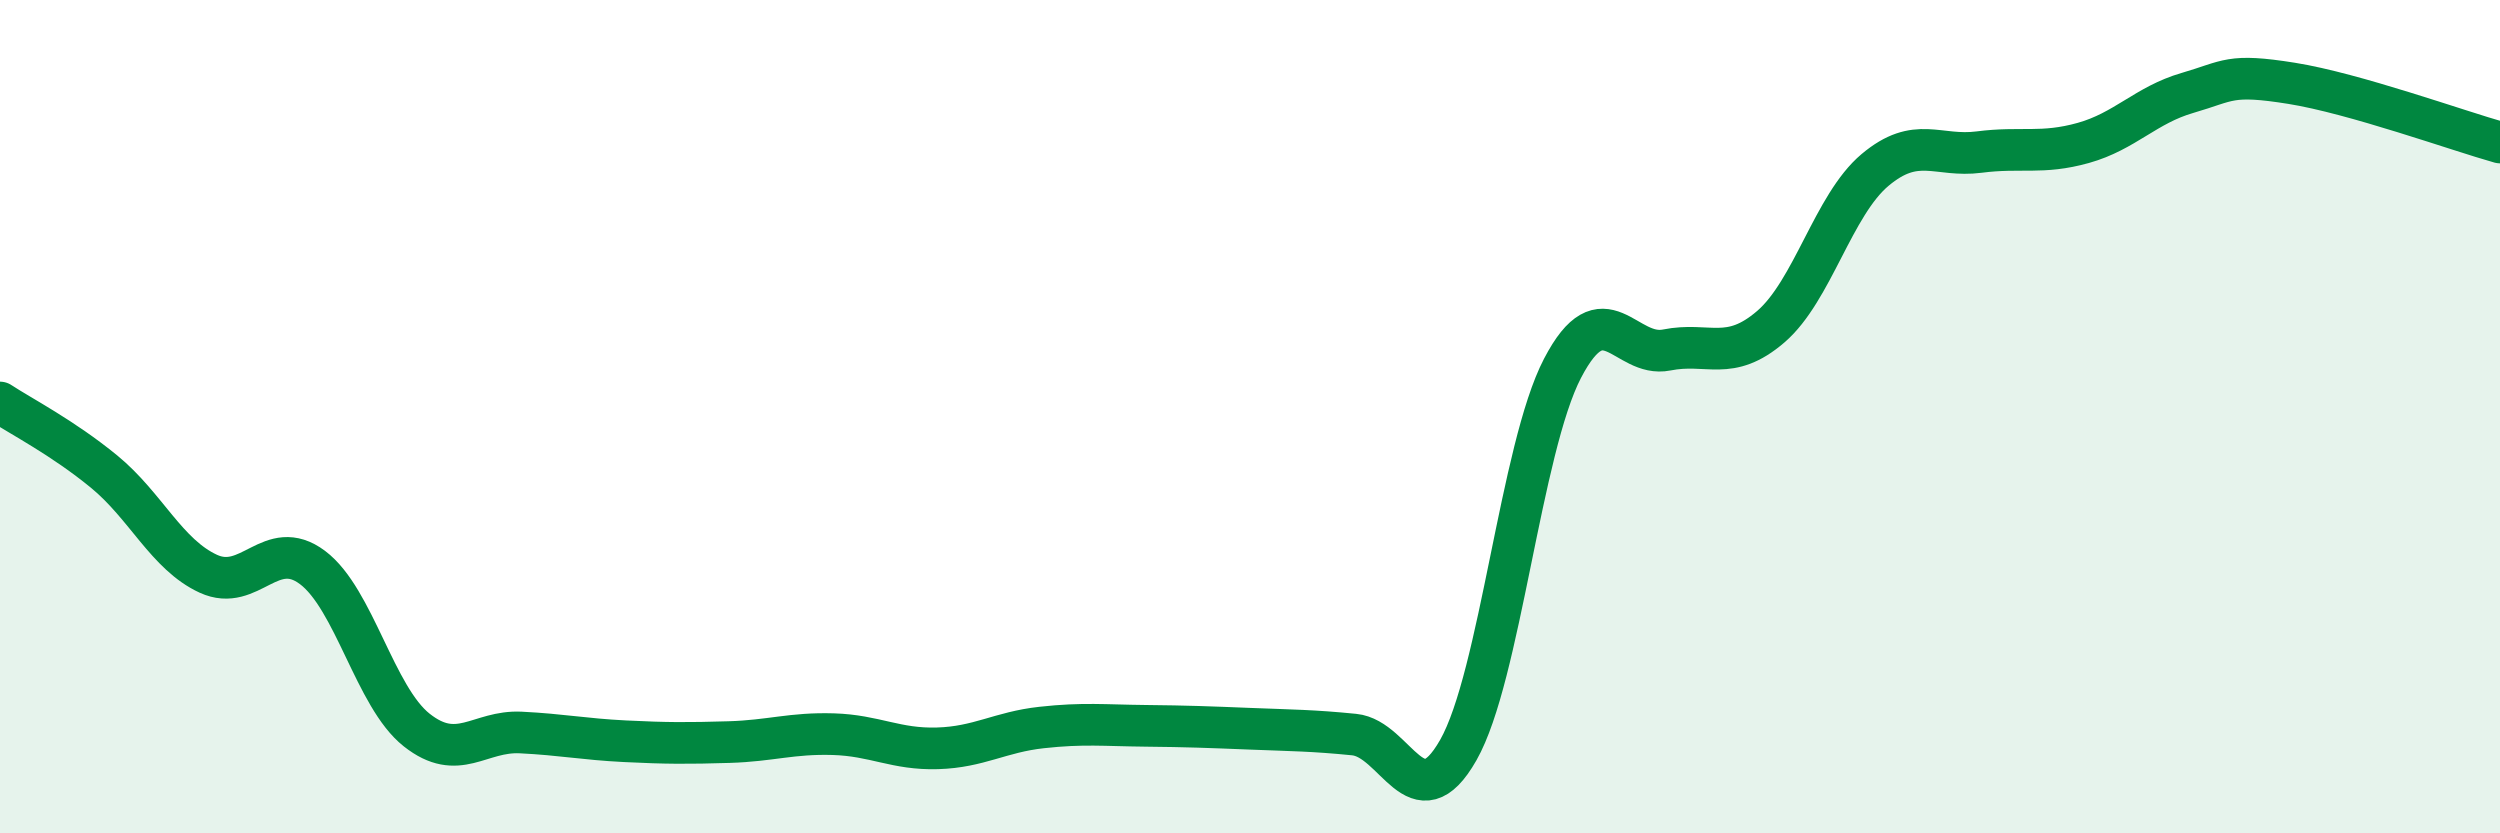
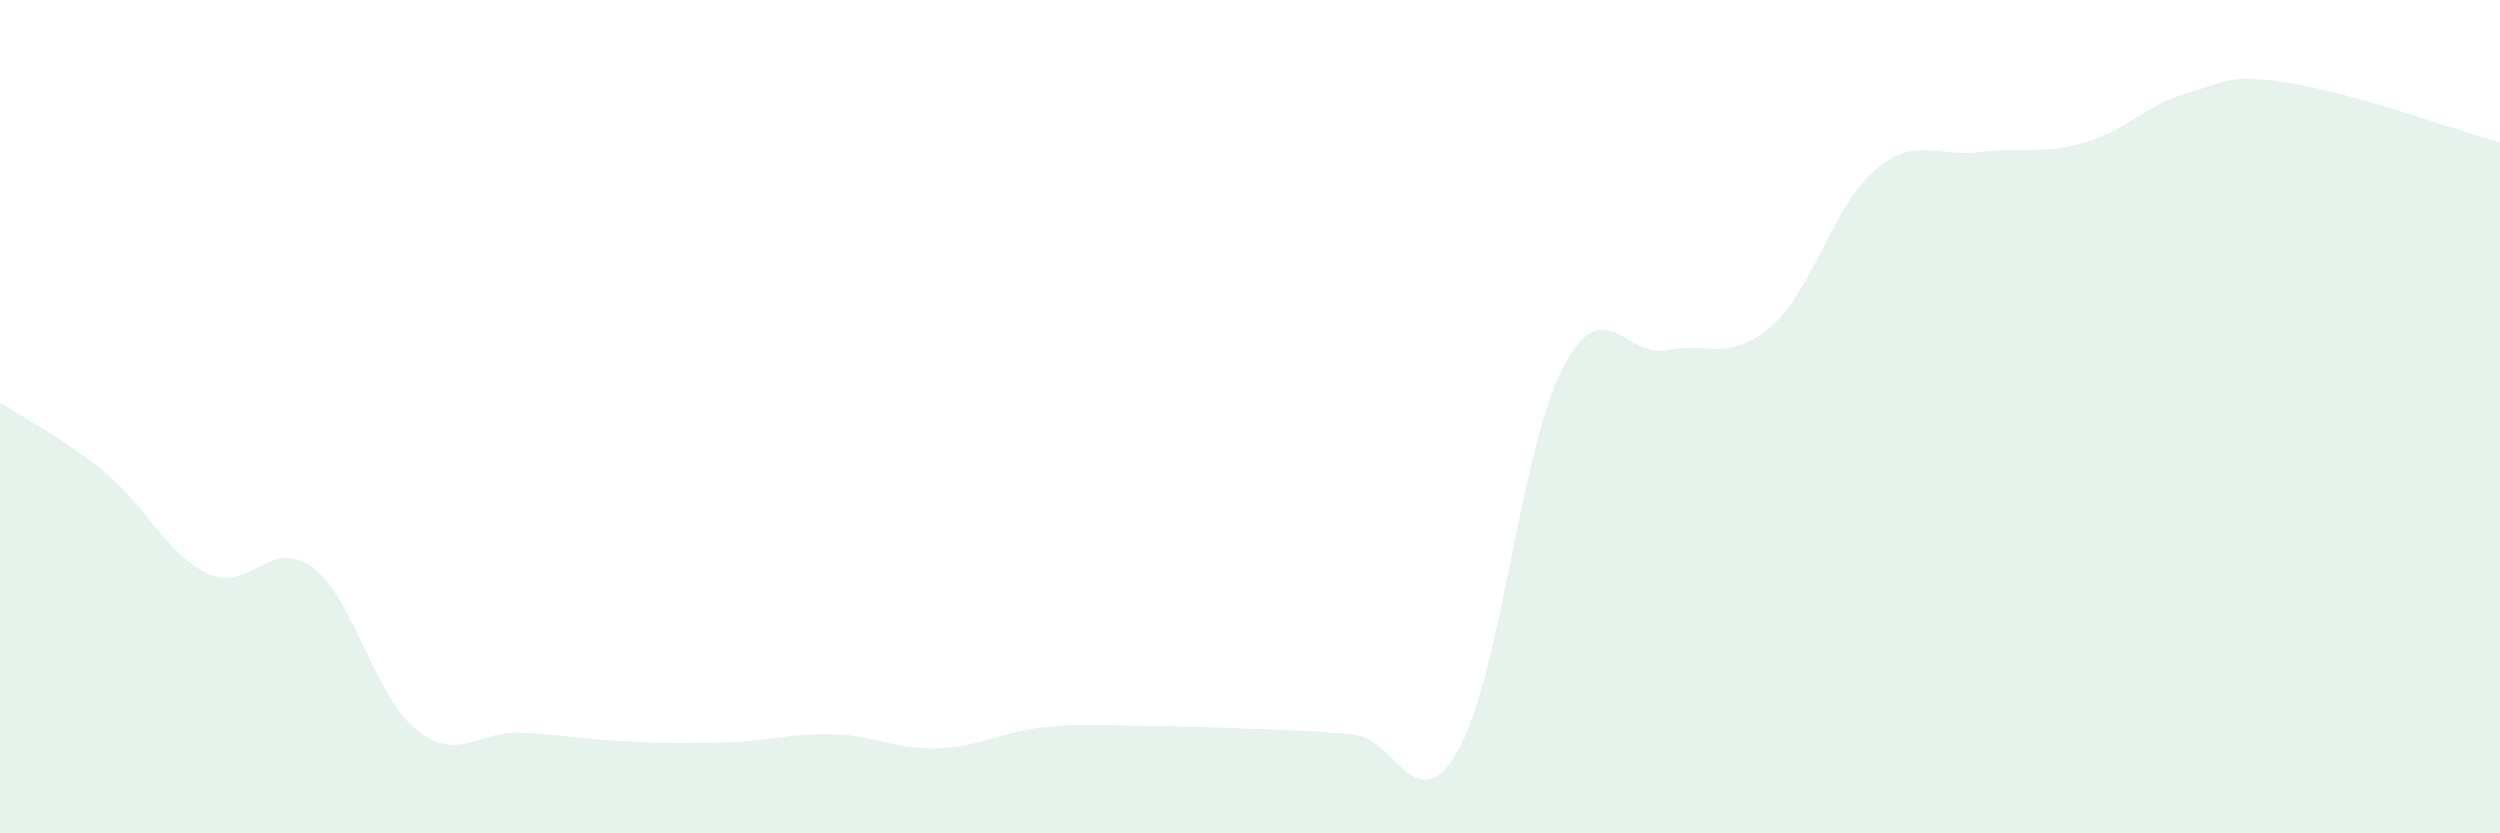
<svg xmlns="http://www.w3.org/2000/svg" width="60" height="20" viewBox="0 0 60 20">
  <path d="M 0,9.66 C 0.5,9.99 1.5,10.5 2.5,11.32 C 3.5,12.14 4,13.31 5,13.77 C 6,14.23 6.5,12.87 7.5,13.62 C 8.5,14.37 9,16.73 10,17.52 C 11,18.31 11.5,17.53 12.5,17.58 C 13.5,17.63 14,17.74 15,17.79 C 16,17.84 16.5,17.84 17.5,17.81 C 18.5,17.78 19,17.59 20,17.62 C 21,17.65 21.5,17.99 22.5,17.96 C 23.5,17.93 24,17.57 25,17.46 C 26,17.35 26.5,17.41 27.5,17.42 C 28.5,17.43 29,17.45 30,17.49 C 31,17.53 31.5,17.53 32.5,17.63 C 33.5,17.73 34,19.76 35,18 C 36,16.24 36.5,10.76 37.5,8.84 C 38.5,6.92 39,8.6 40,8.4 C 41,8.2 41.5,8.7 42.5,7.84 C 43.5,6.98 44,4.92 45,4.08 C 46,3.24 46.5,3.78 47.5,3.65 C 48.5,3.52 49,3.71 50,3.43 C 51,3.15 51.5,2.52 52.5,2.23 C 53.5,1.94 53.5,1.76 55,2 C 56.5,2.24 59,3.14 60,3.42L60 20L0 20Z" fill="#008740" opacity="0.1" stroke-linecap="round" stroke-linejoin="round" />
-   <path d="M 0,9.66 C 0.5,9.99 1.5,10.5 2.5,11.32 C 3.5,12.14 4,13.31 5,13.77 C 6,14.23 6.5,12.87 7.5,13.62 C 8.5,14.37 9,16.73 10,17.52 C 11,18.31 11.5,17.53 12.5,17.58 C 13.5,17.63 14,17.74 15,17.79 C 16,17.84 16.5,17.84 17.5,17.81 C 18.5,17.78 19,17.59 20,17.62 C 21,17.65 21.5,17.99 22.5,17.96 C 23.5,17.93 24,17.57 25,17.46 C 26,17.35 26.5,17.41 27.5,17.42 C 28.5,17.43 29,17.45 30,17.49 C 31,17.53 31.5,17.53 32.5,17.63 C 33.5,17.73 34,19.76 35,18 C 36,16.24 36.5,10.76 37.5,8.84 C 38.5,6.92 39,8.6 40,8.4 C 41,8.2 41.5,8.7 42.5,7.84 C 43.5,6.98 44,4.92 45,4.08 C 46,3.24 46.5,3.78 47.5,3.65 C 48.5,3.52 49,3.71 50,3.43 C 51,3.15 51.5,2.52 52.5,2.23 C 53.5,1.94 53.5,1.76 55,2 C 56.5,2.24 59,3.14 60,3.42" stroke="#008740" stroke-width="1" fill="none" stroke-linecap="round" stroke-linejoin="round" />
</svg>